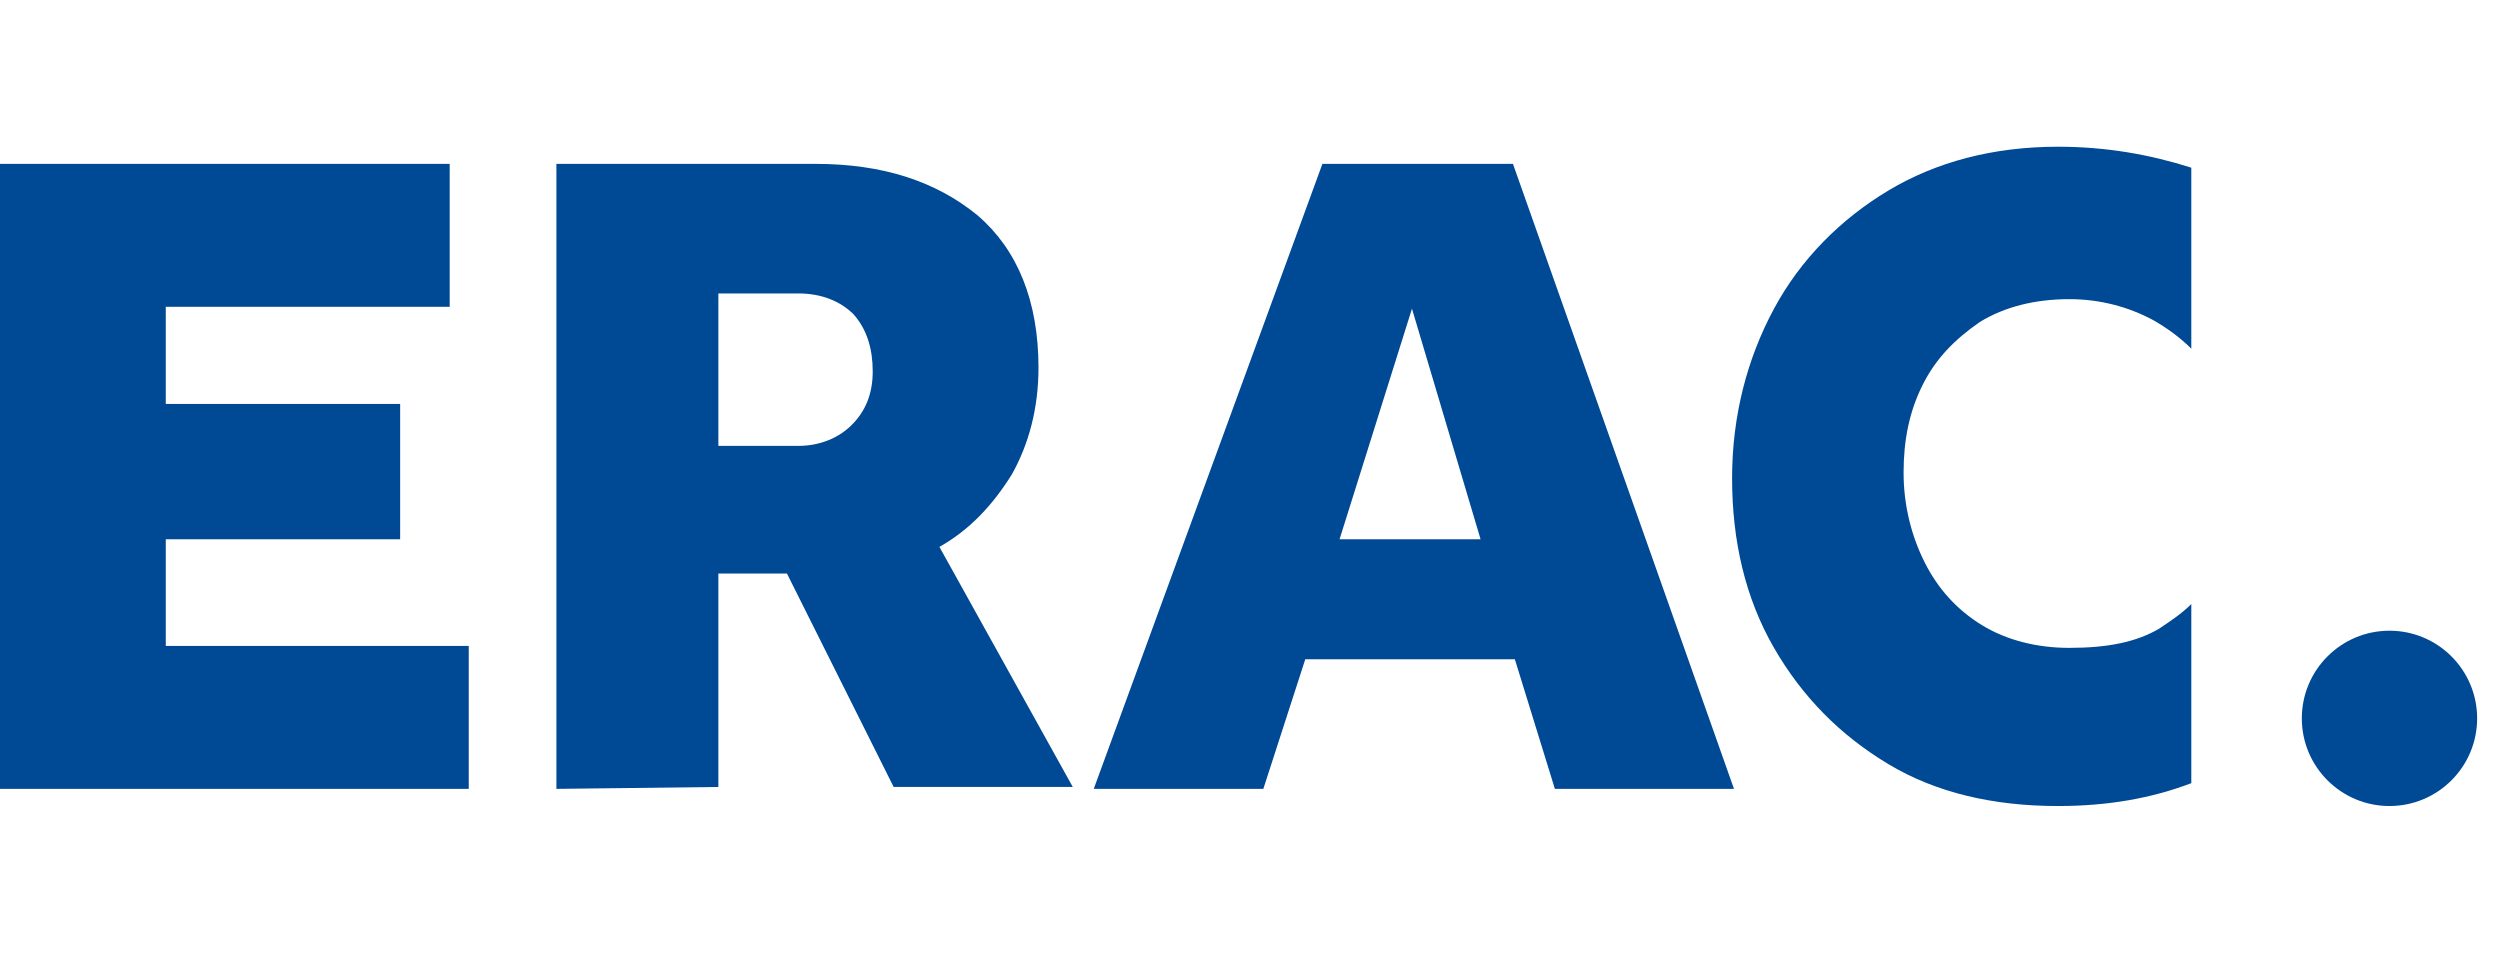
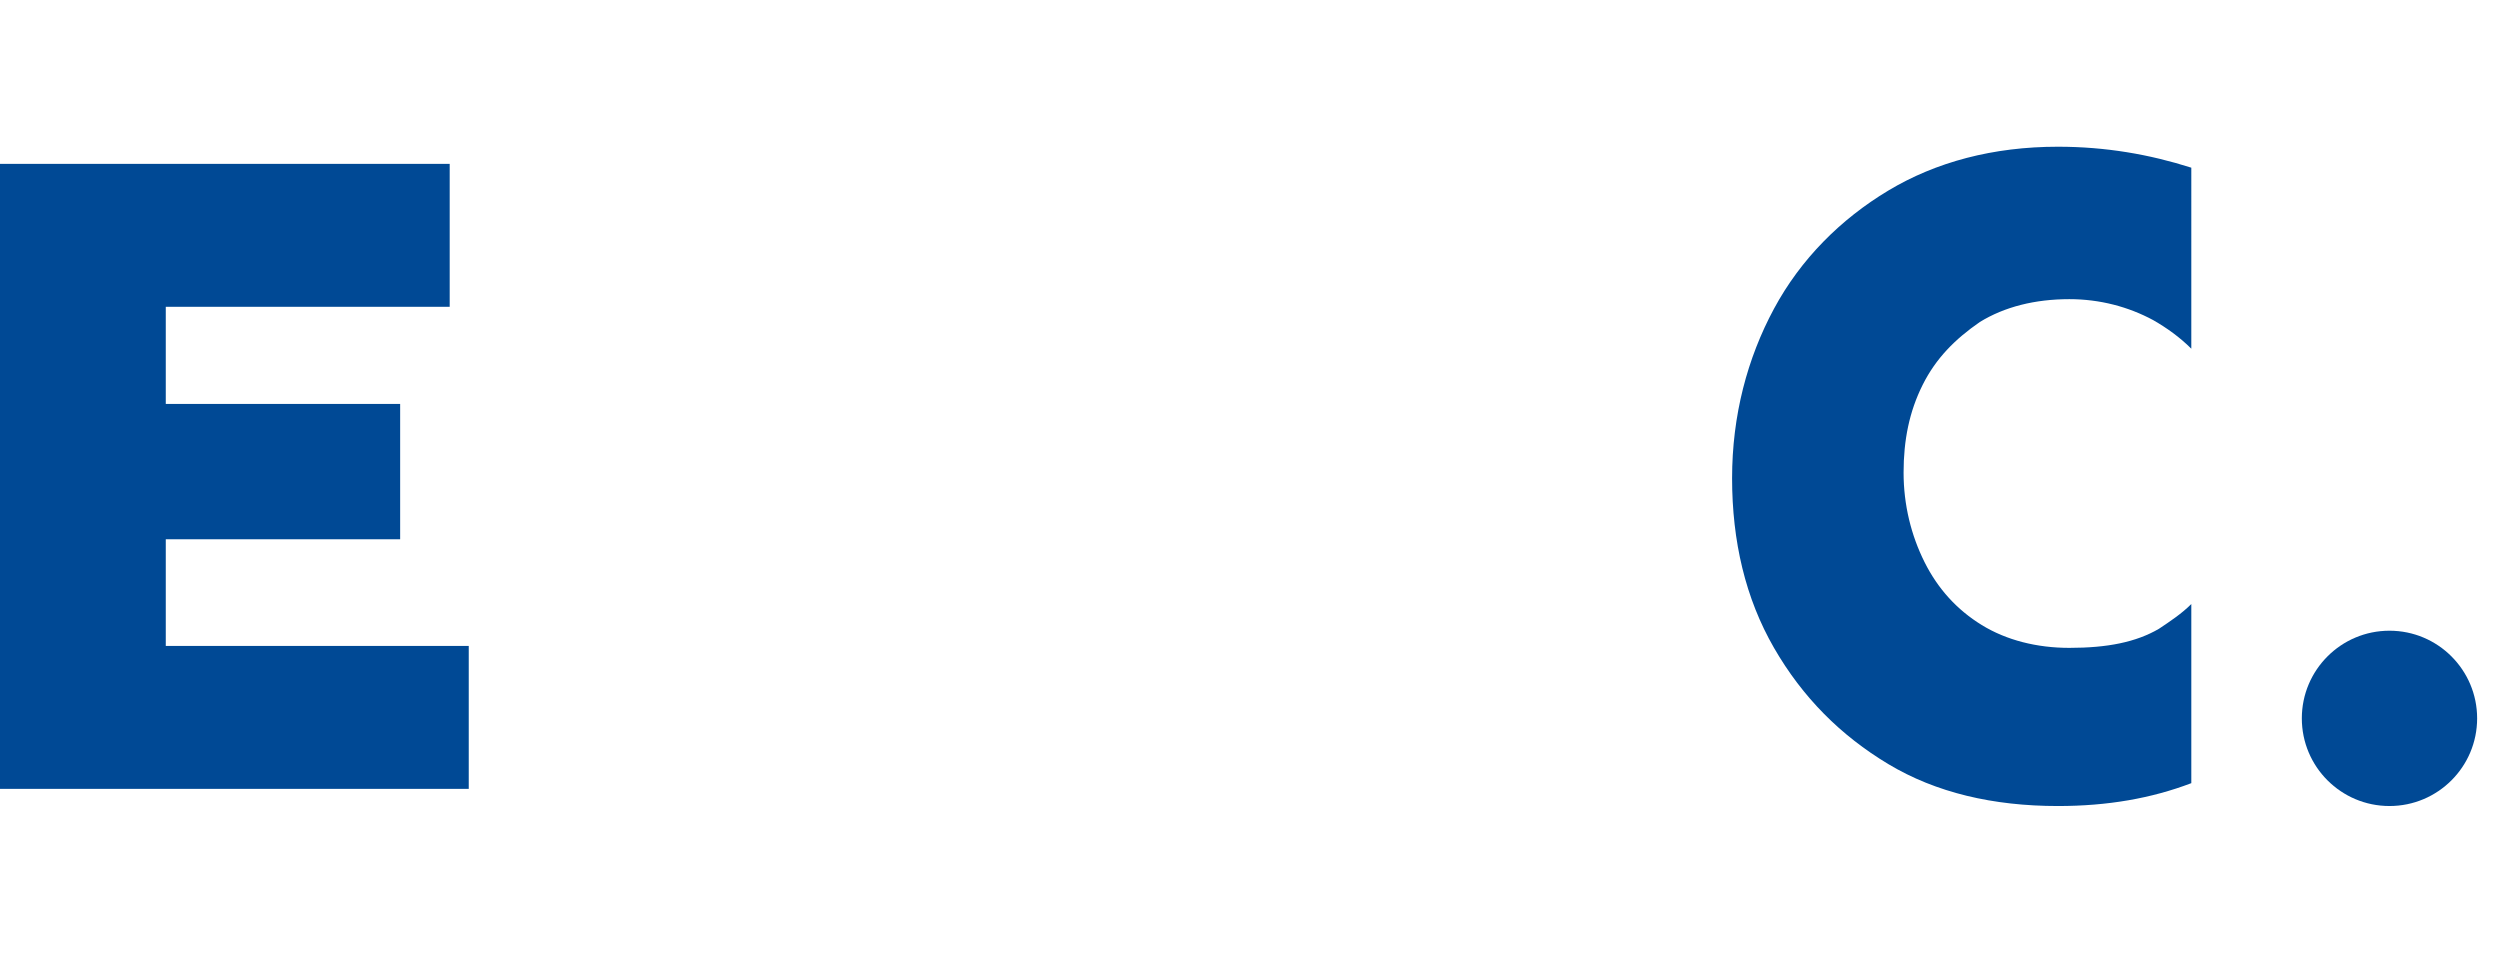
<svg xmlns="http://www.w3.org/2000/svg" version="1.1" id="Layer_1" x="0px" y="0px" width="131.2px" height="50px" viewBox="0 0 131.2 50" style="enable-background:new 0 0 131.2 50;" xml:space="preserve">
  <style type="text/css">
	.st0{fill:#004995;}
</style>
  <g>
-     <path class="st0" d="M0,41.4V8.6h23.6v7.5H8.7v5.1H21v7.1H8.7v5.6h15.9v7.5L0,41.4L0,41.4z" />
-     <path class="st0" d="M29.2,41.4V8.6h13.6c3.5,0,6.3,0.9,8.5,2.7c2.1,1.8,3.2,4.5,3.2,8c0,2.1-0.5,4-1.4,5.6c-1,1.6-2.2,2.9-3.8,3.8   l7,12.6h-9.4l-5.6-11.2h-3.6v11.2L29.2,41.4L29.2,41.4z M37.7,23.4h4.2c1.1,0,2.1-0.4,2.8-1.1c0.7-0.7,1.1-1.6,1.1-2.8   c0-1.2-0.3-2.2-1-3c-0.7-0.7-1.7-1.1-2.9-1.1h-4.2L37.7,23.4L37.7,23.4z" />
-     <path class="st0" d="M57.4,41.4L69.4,8.6h10L91,41.4h-9.4l-2.1-6.8h-11l-2.2,6.8L57.4,41.4L57.4,41.4z M70.3,28.3h7.4l-3.6-12.1   L70.3,28.3L70.3,28.3z" />
+     <path class="st0" d="M0,41.4V8.6h23.6v7.5H8.7v5.1H21v7.1H8.7v5.6h15.9v7.5L0,41.4L0,41.4" />
    <path class="st0" d="M113.3,33c-1.2,0.7-2.7,1-4.7,1c-1.7,0-3.3-0.4-4.6-1.2c-1.3-0.8-2.3-1.9-3-3.3s-1.1-3-1.1-4.7   c0-1.7,0.3-3.2,1-4.6c0.7-1.4,1.7-2.4,3-3.3c1.3-0.8,2.9-1.2,4.7-1.2c1.6,0,3.1,0.4,4.4,1.1c0.7,0.4,1.4,0.9,2,1.5V8.8   c-2.2-0.7-4.5-1.1-7-1.1c-3.4,0-6.4,0.8-8.9,2.3s-4.6,3.6-6,6.2s-2.2,5.6-2.2,8.9s0.7,6.3,2.2,8.9s3.5,4.6,6,6.1s5.5,2.2,8.9,2.2   c2.6,0,4.9-0.4,7-1.2v-9.4C114.5,32.2,113.9,32.6,113.3,33L113.3,33z" />
    <circle class="st0" cx="125.4" cy="37.7" r="4.6" />
  </g>
</svg>